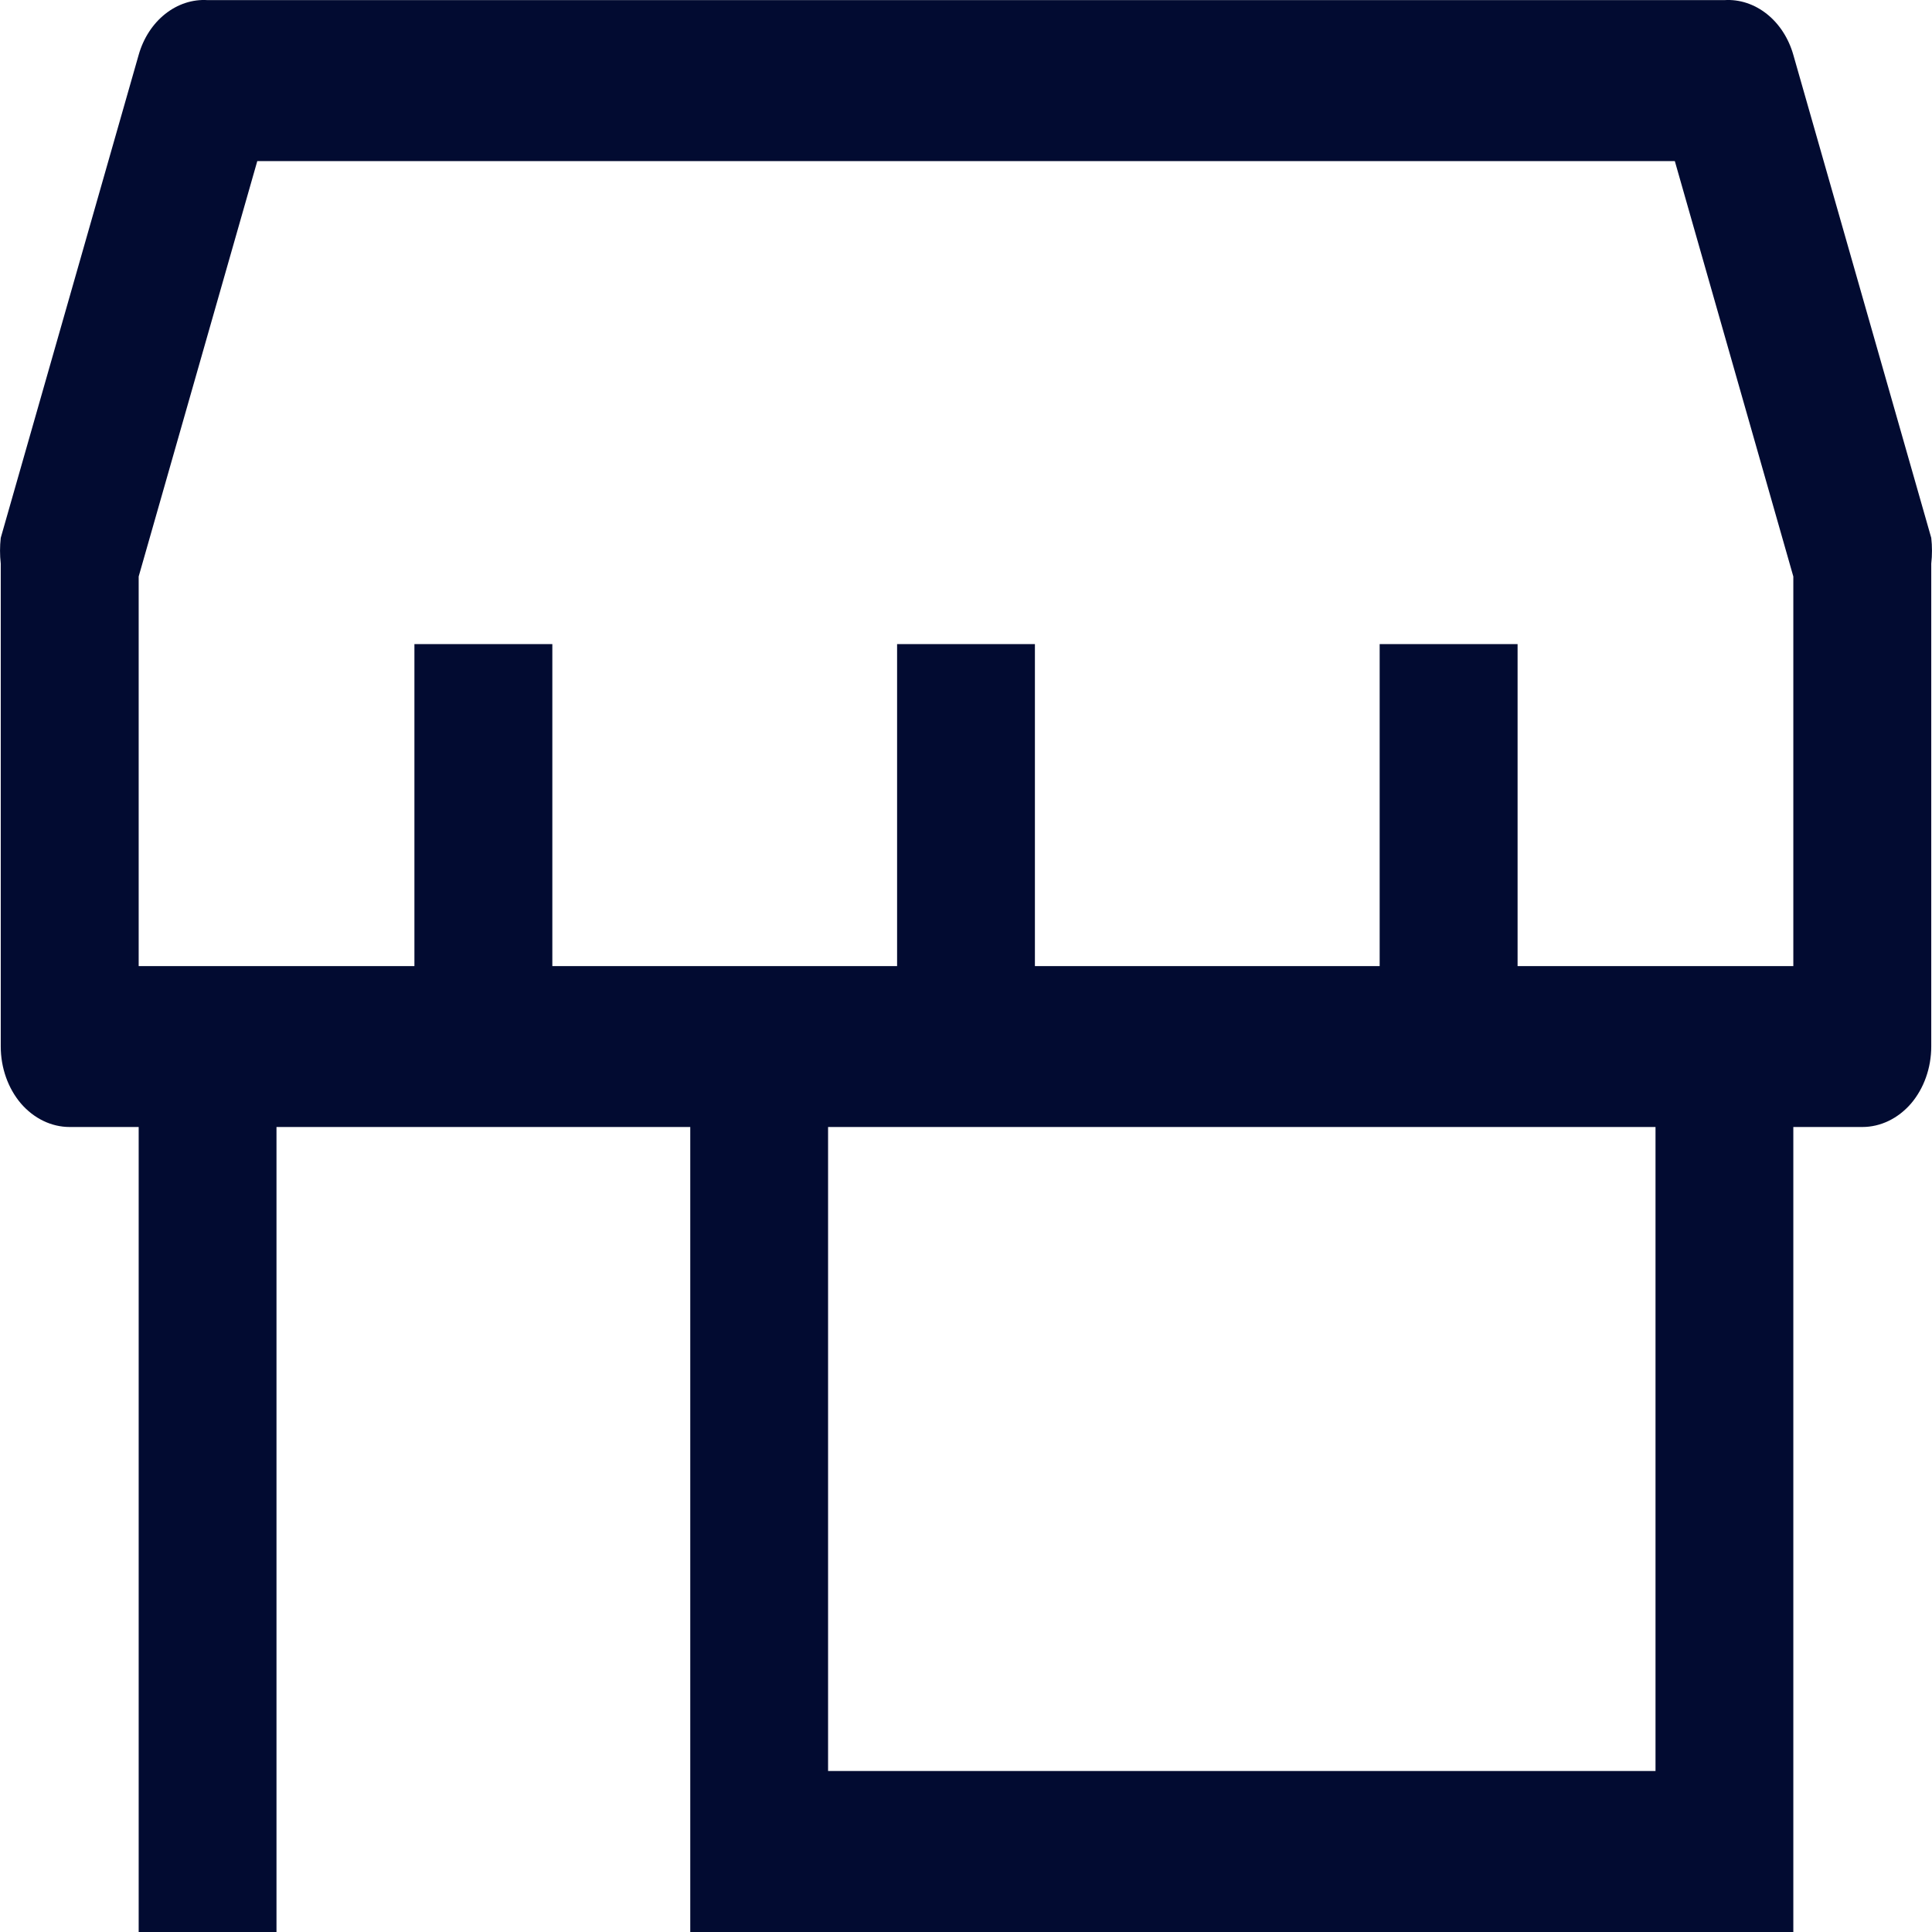
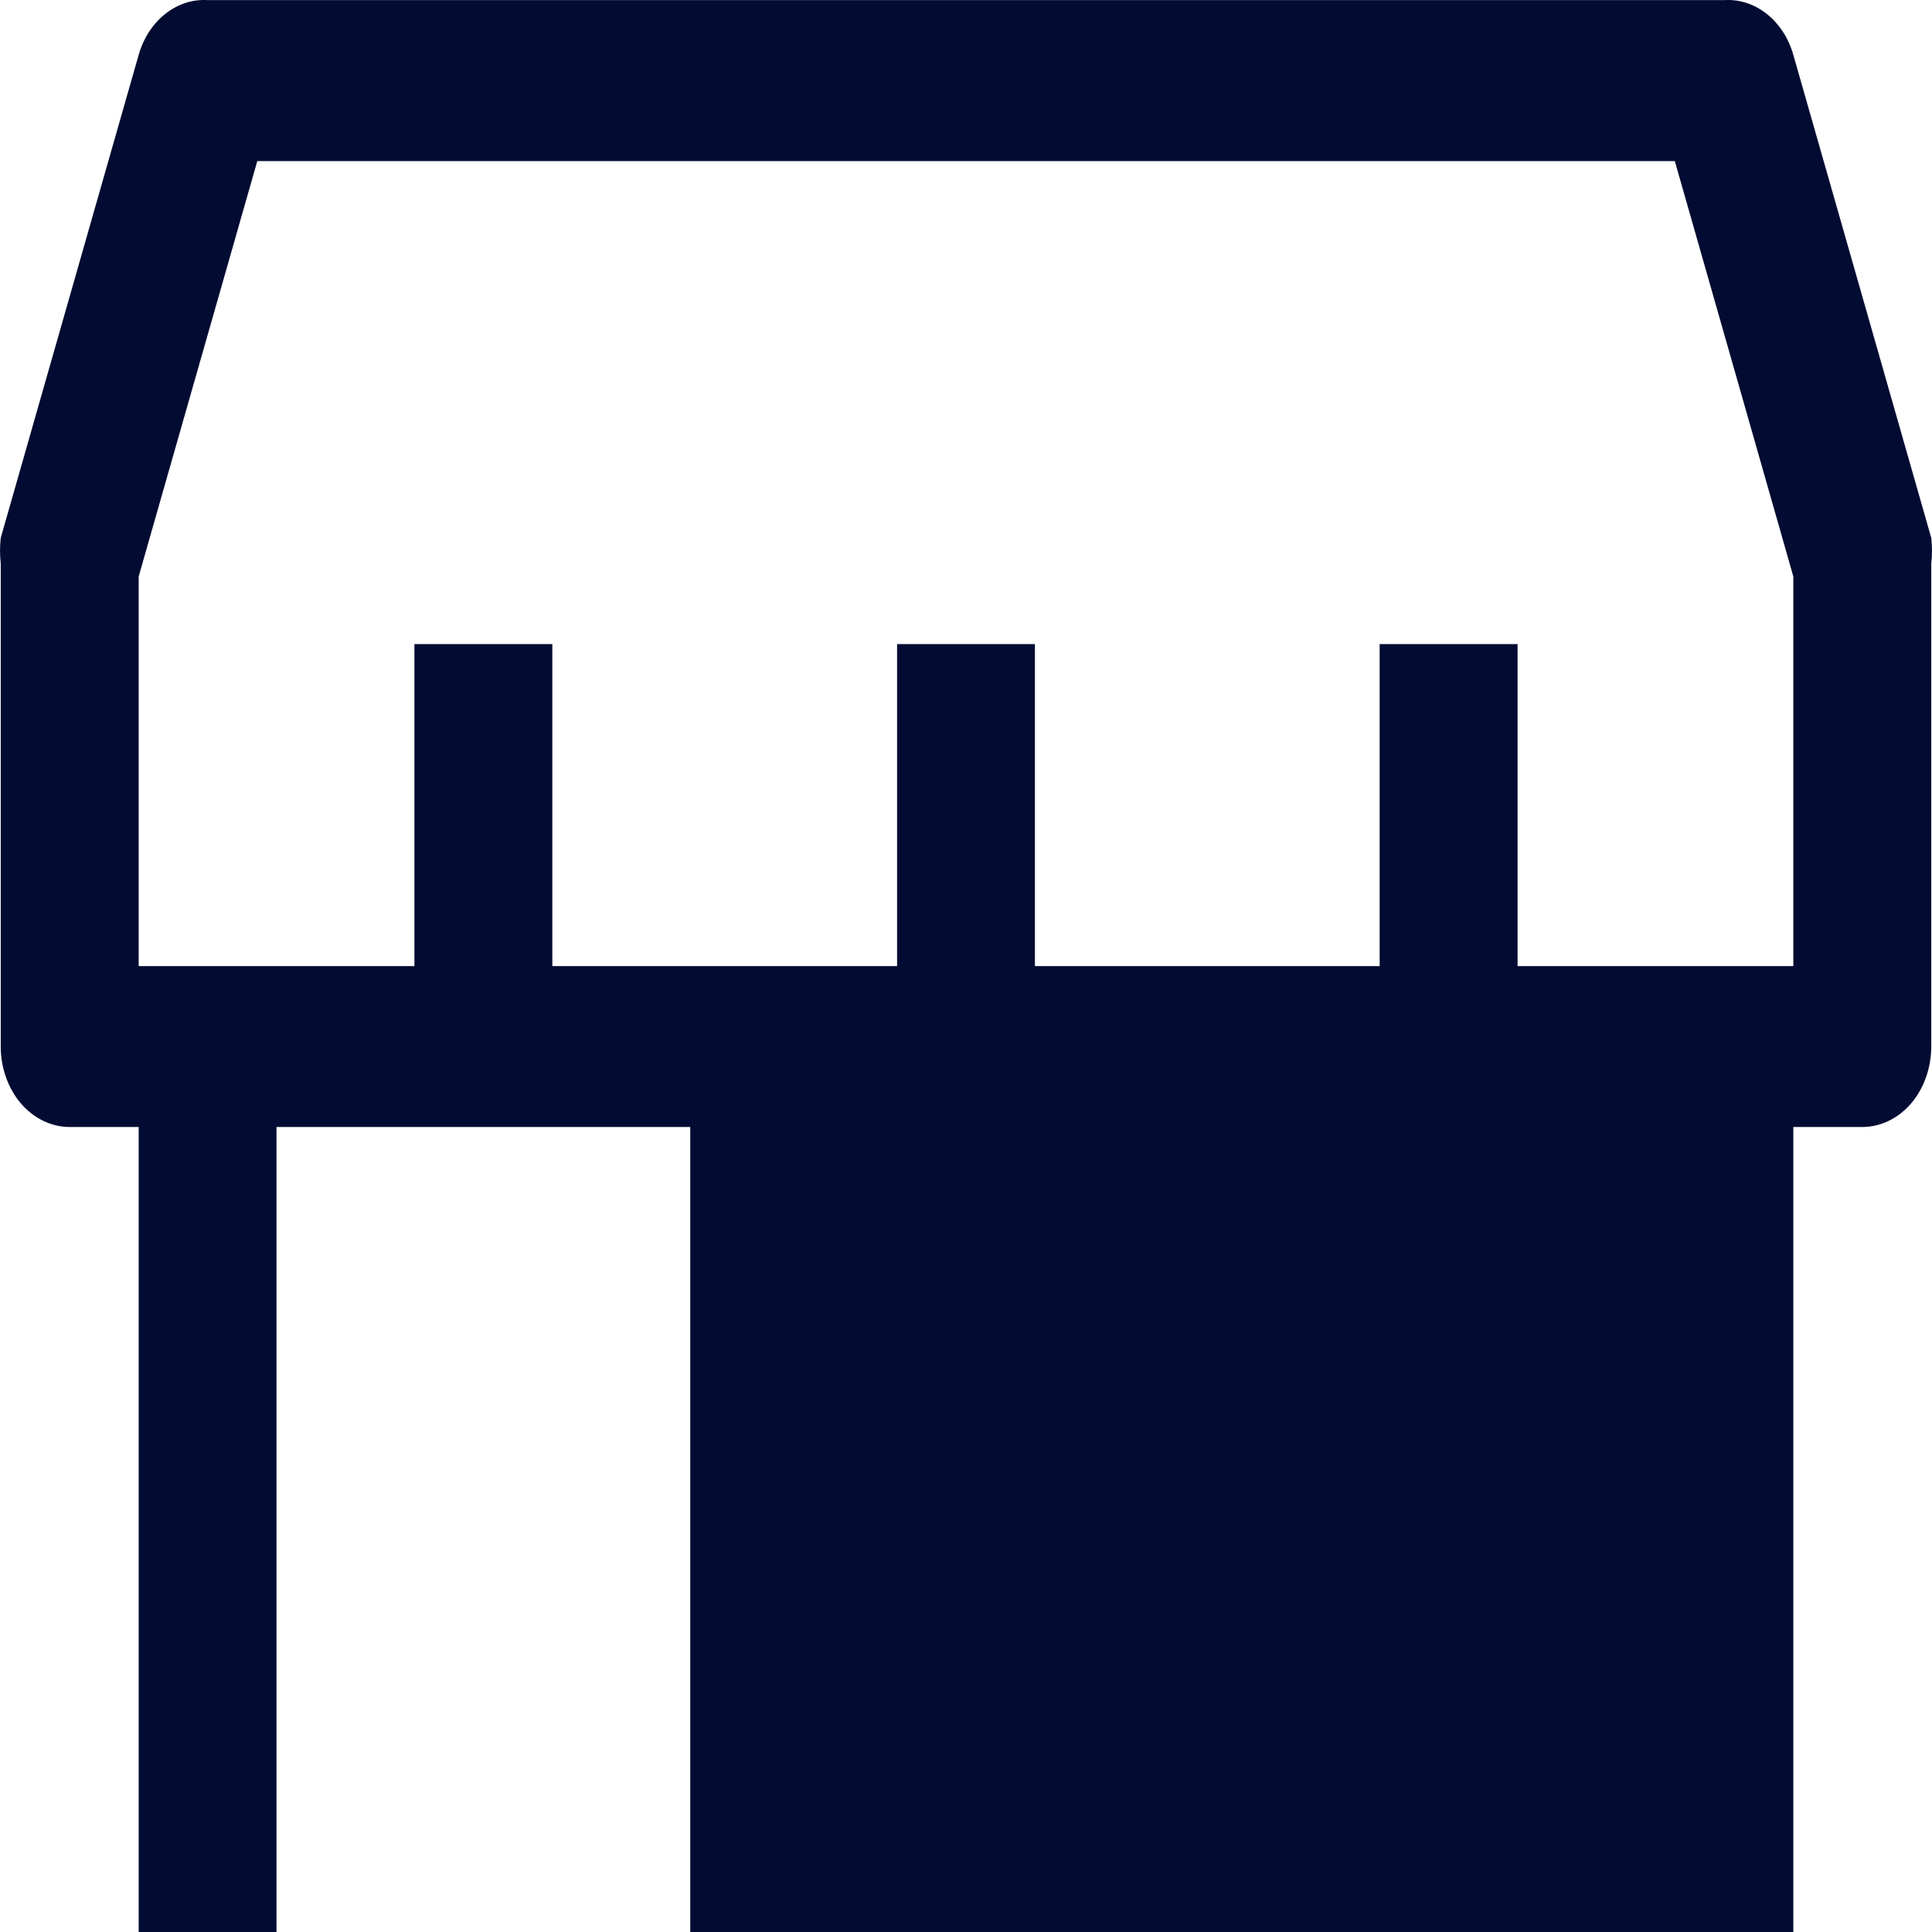
<svg xmlns="http://www.w3.org/2000/svg" width="18" height="18" viewBox="0 0 18 18" fill="none">
-   <path d="M17.993 5.011L16.708 0.511C16.664 0.356 16.577 0.222 16.461 0.13C16.345 0.038 16.206 -0.008 16.066 0.001H1.934C1.794 -0.008 1.655 0.038 1.539 0.13C1.423 0.222 1.336 0.356 1.292 0.511L0.007 5.011C-0.002 5.09 -0.002 5.171 0.007 5.251V9.75C0.007 9.949 0.075 10.14 0.195 10.281C0.316 10.421 0.479 10.5 0.649 10.5H1.292V18H2.576V10.5H6.431V18H16.708V10.5H17.351C17.521 10.5 17.684 10.421 17.805 10.281C17.925 10.14 17.993 9.949 17.993 9.75V5.251C18.002 5.171 18.002 5.09 17.993 5.011ZM15.424 16.5H7.715V10.5H15.424V16.5ZM16.708 9.001H14.139V6.001H12.854V9.001H9.642V6.001H8.358V9.001H5.146V6.001H3.861V9.001H1.292V5.371L2.397 1.501H15.604L16.708 5.371V9.001Z" fill="#020B31" />
+   <path d="M17.993 5.011L16.708 0.511C16.664 0.356 16.577 0.222 16.461 0.13C16.345 0.038 16.206 -0.008 16.066 0.001H1.934C1.794 -0.008 1.655 0.038 1.539 0.13C1.423 0.222 1.336 0.356 1.292 0.511L0.007 5.011C-0.002 5.09 -0.002 5.171 0.007 5.251V9.75C0.007 9.949 0.075 10.14 0.195 10.281C0.316 10.421 0.479 10.5 0.649 10.5H1.292V18H2.576V10.5H6.431V18H16.708V10.5H17.351C17.521 10.5 17.684 10.421 17.805 10.281C17.925 10.14 17.993 9.949 17.993 9.75V5.251C18.002 5.171 18.002 5.09 17.993 5.011ZM15.424 16.5V10.5H15.424V16.5ZM16.708 9.001H14.139V6.001H12.854V9.001H9.642V6.001H8.358V9.001H5.146V6.001H3.861V9.001H1.292V5.371L2.397 1.501H15.604L16.708 5.371V9.001Z" fill="#020B31" />
</svg>